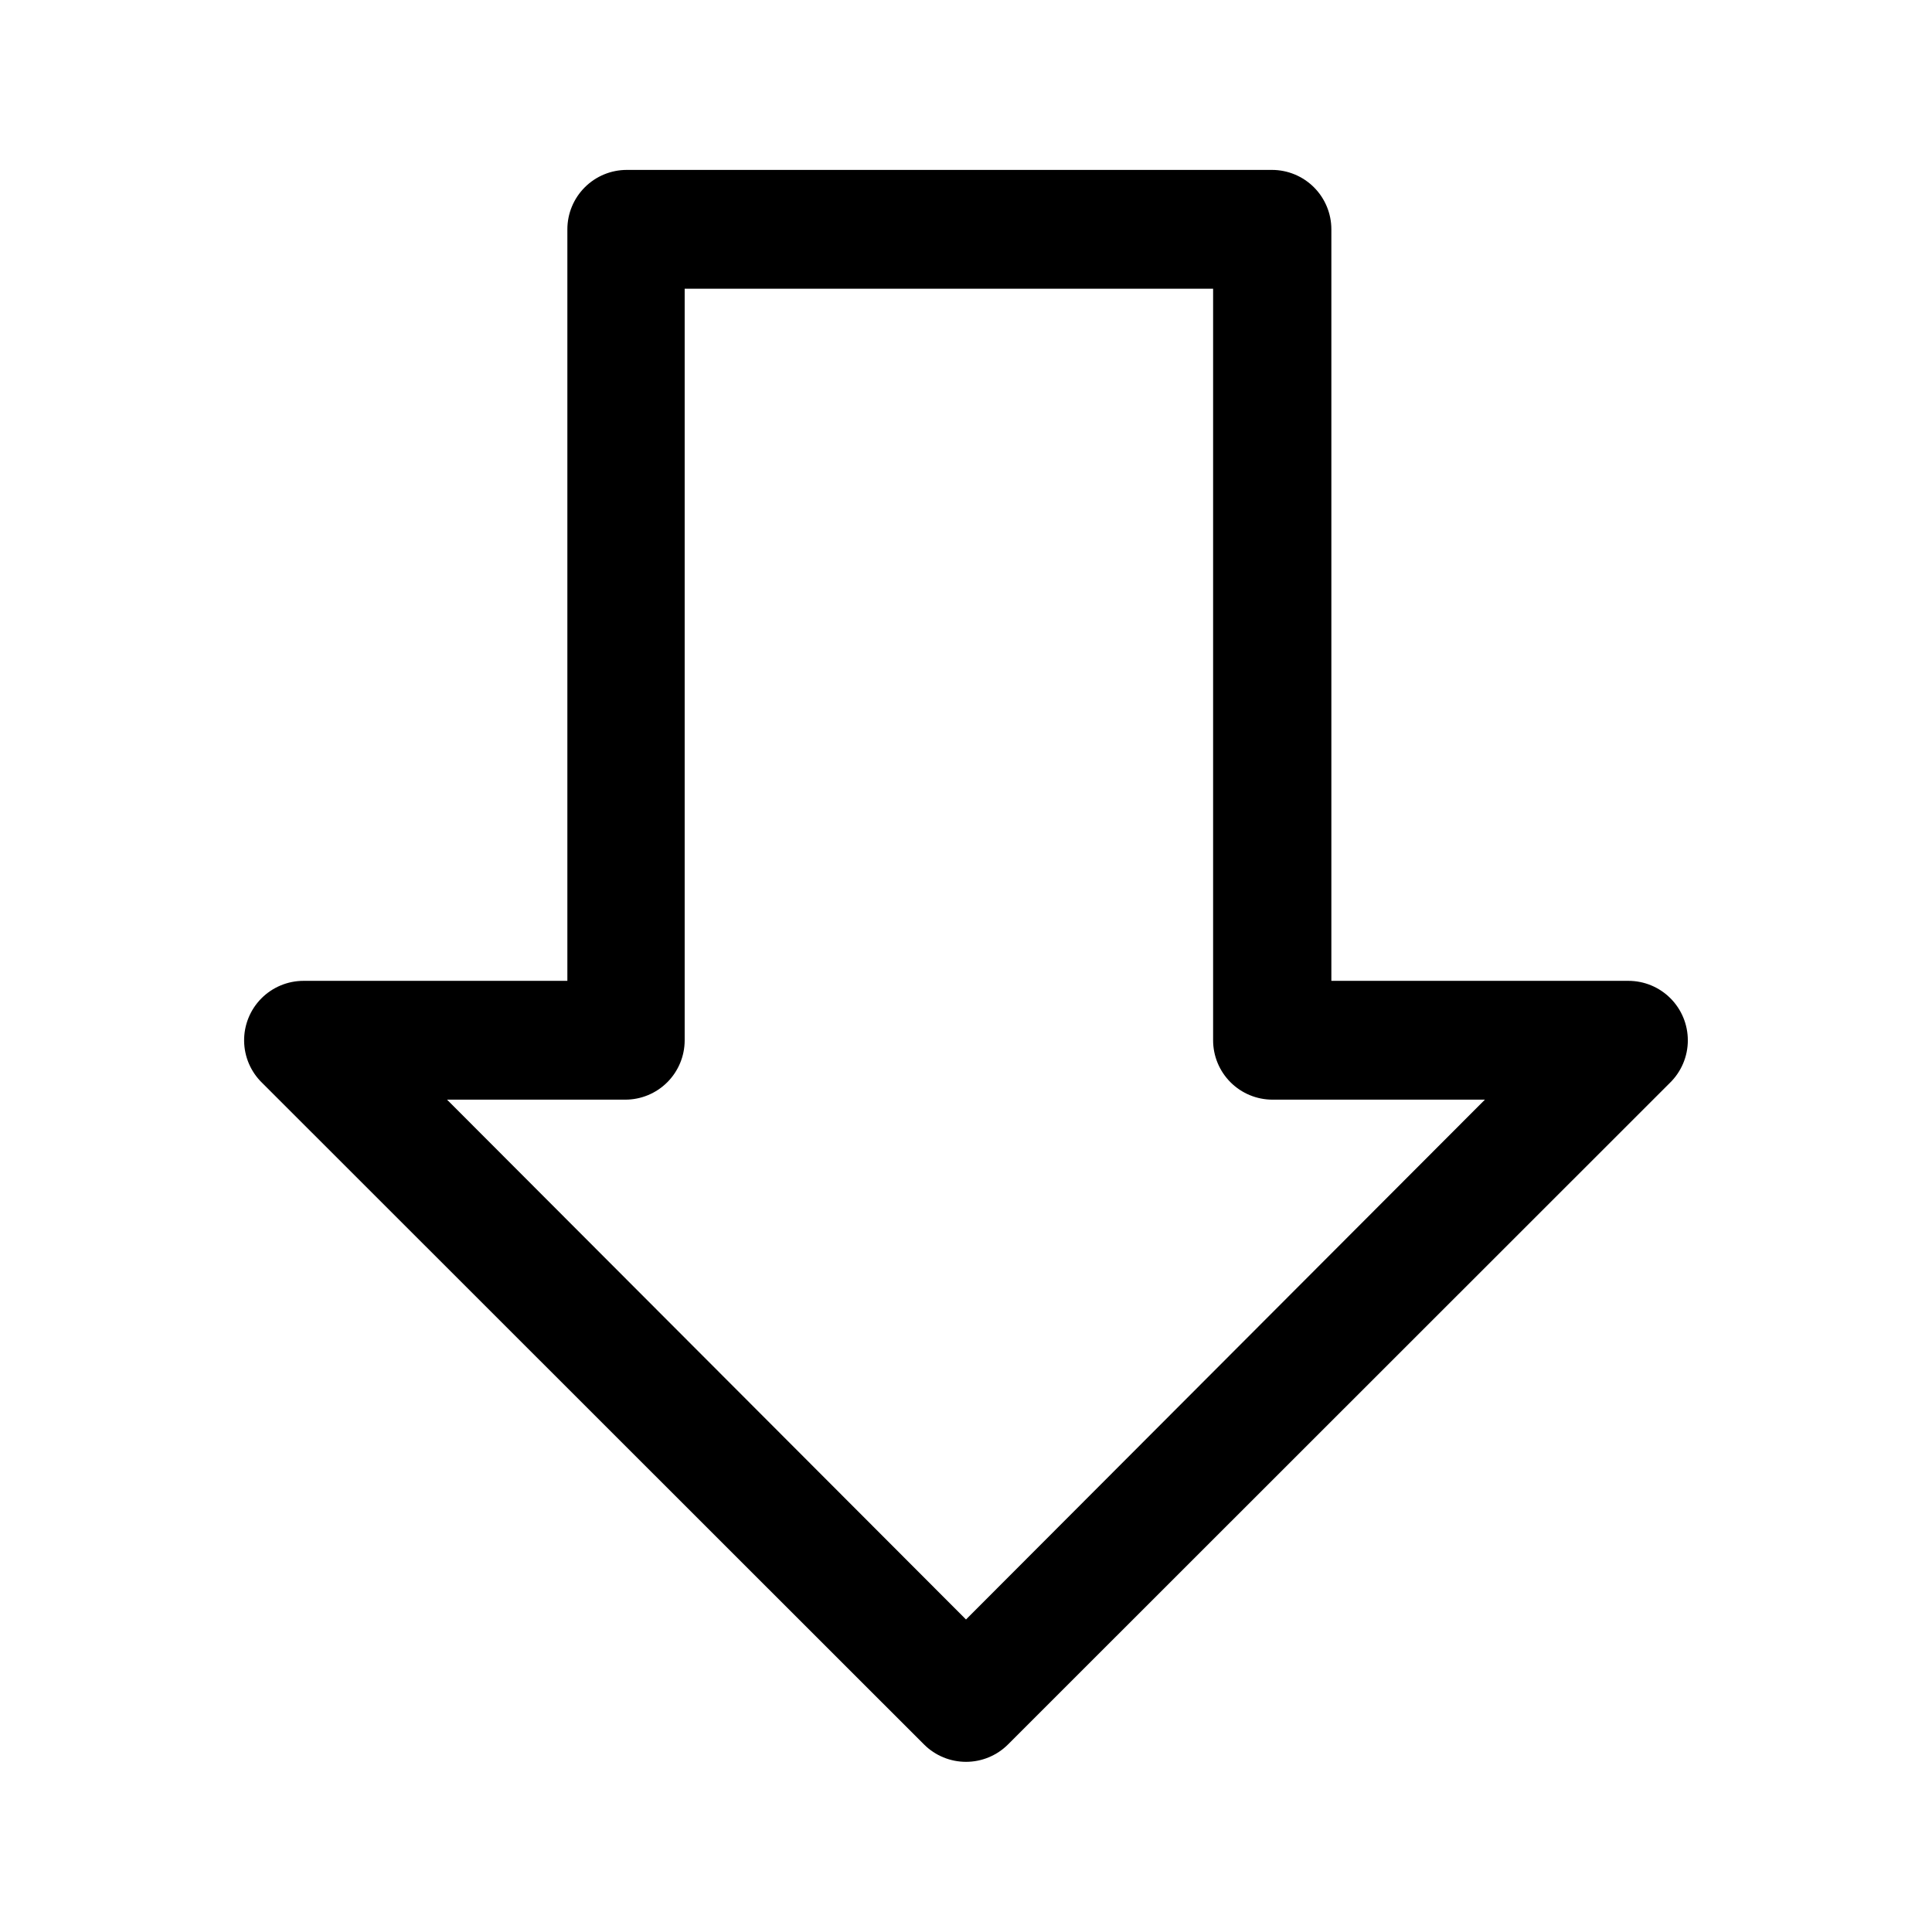
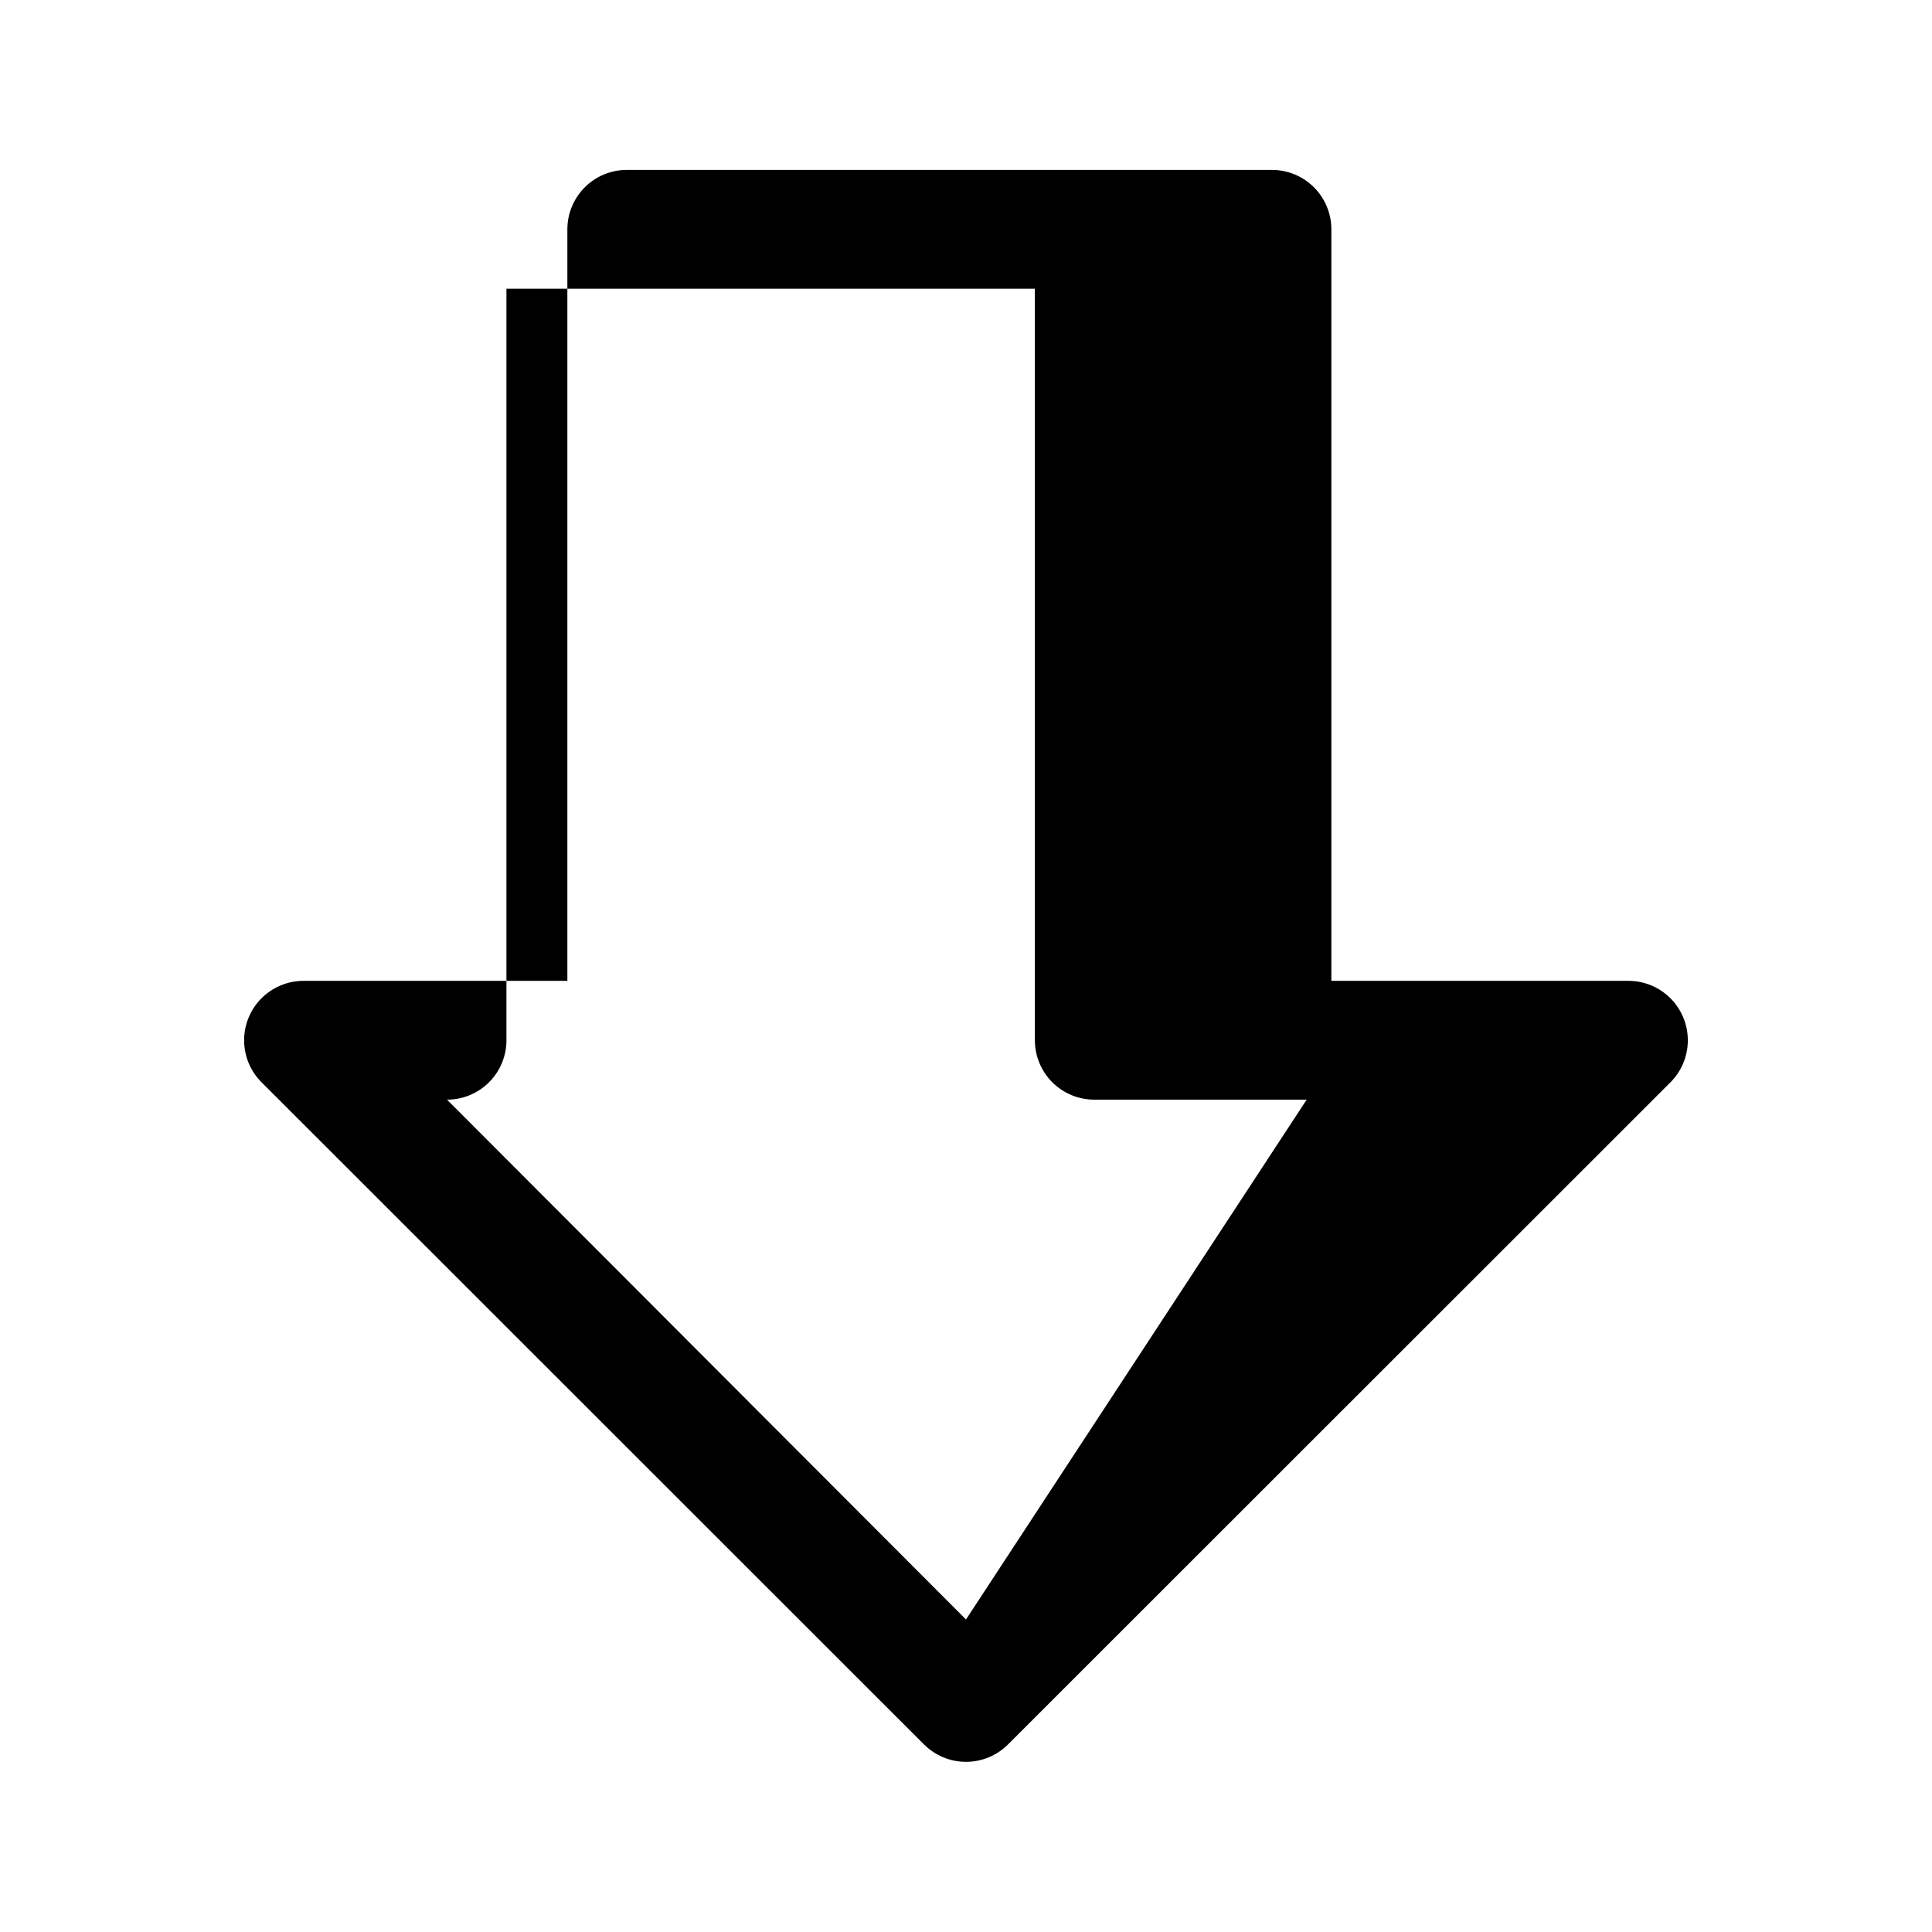
<svg xmlns="http://www.w3.org/2000/svg" fill="#000000" width="800px" height="800px" version="1.1" viewBox="144 144 512 512">
-   <path d="m591.29 419.68c0-4.176-1.66-8.18-4.613-11.133-2.949-2.953-6.957-4.613-11.133-4.613h-78.719v-199.16c0-4.176-1.66-8.18-4.609-11.133-2.953-2.953-6.957-4.613-11.133-4.613h-170.98c-4.176 0-8.184 1.66-11.133 4.613-2.953 2.953-4.613 6.957-4.613 11.133v199.16h-69.902c-4.211-0.004-8.25 1.68-11.211 4.672-2.961 2.996-4.598 7.051-4.551 11.262 0.051 4.211 1.785 8.227 4.82 11.148l175.39 175.31c2.949 2.934 6.941 4.578 11.102 4.578 4.156 0 8.148-1.645 11.098-4.578l175.39-175.31c3.07-2.973 4.805-7.062 4.801-11.336zm-191.29 153.5-137.53-137.76h47.234c4.176 0 8.18-1.656 11.133-4.609s4.609-6.957 4.609-11.133v-199.16h140.04v199.16c0 4.176 1.66 8.18 4.613 11.133s6.957 4.609 11.133 4.609h56.285z" />
+   <path d="m591.29 419.68c0-4.176-1.66-8.18-4.613-11.133-2.949-2.953-6.957-4.613-11.133-4.613h-78.719v-199.16c0-4.176-1.66-8.18-4.609-11.133-2.953-2.953-6.957-4.613-11.133-4.613h-170.98c-4.176 0-8.184 1.66-11.133 4.613-2.953 2.953-4.613 6.957-4.613 11.133v199.16h-69.902c-4.211-0.004-8.25 1.68-11.211 4.672-2.961 2.996-4.598 7.051-4.551 11.262 0.051 4.211 1.785 8.227 4.82 11.148l175.39 175.31c2.949 2.934 6.941 4.578 11.102 4.578 4.156 0 8.148-1.645 11.098-4.578l175.39-175.31c3.07-2.973 4.805-7.062 4.801-11.336zm-191.29 153.5-137.53-137.76c4.176 0 8.18-1.656 11.133-4.609s4.609-6.957 4.609-11.133v-199.16h140.04v199.16c0 4.176 1.66 8.18 4.613 11.133s6.957 4.609 11.133 4.609h56.285z" />
</svg>